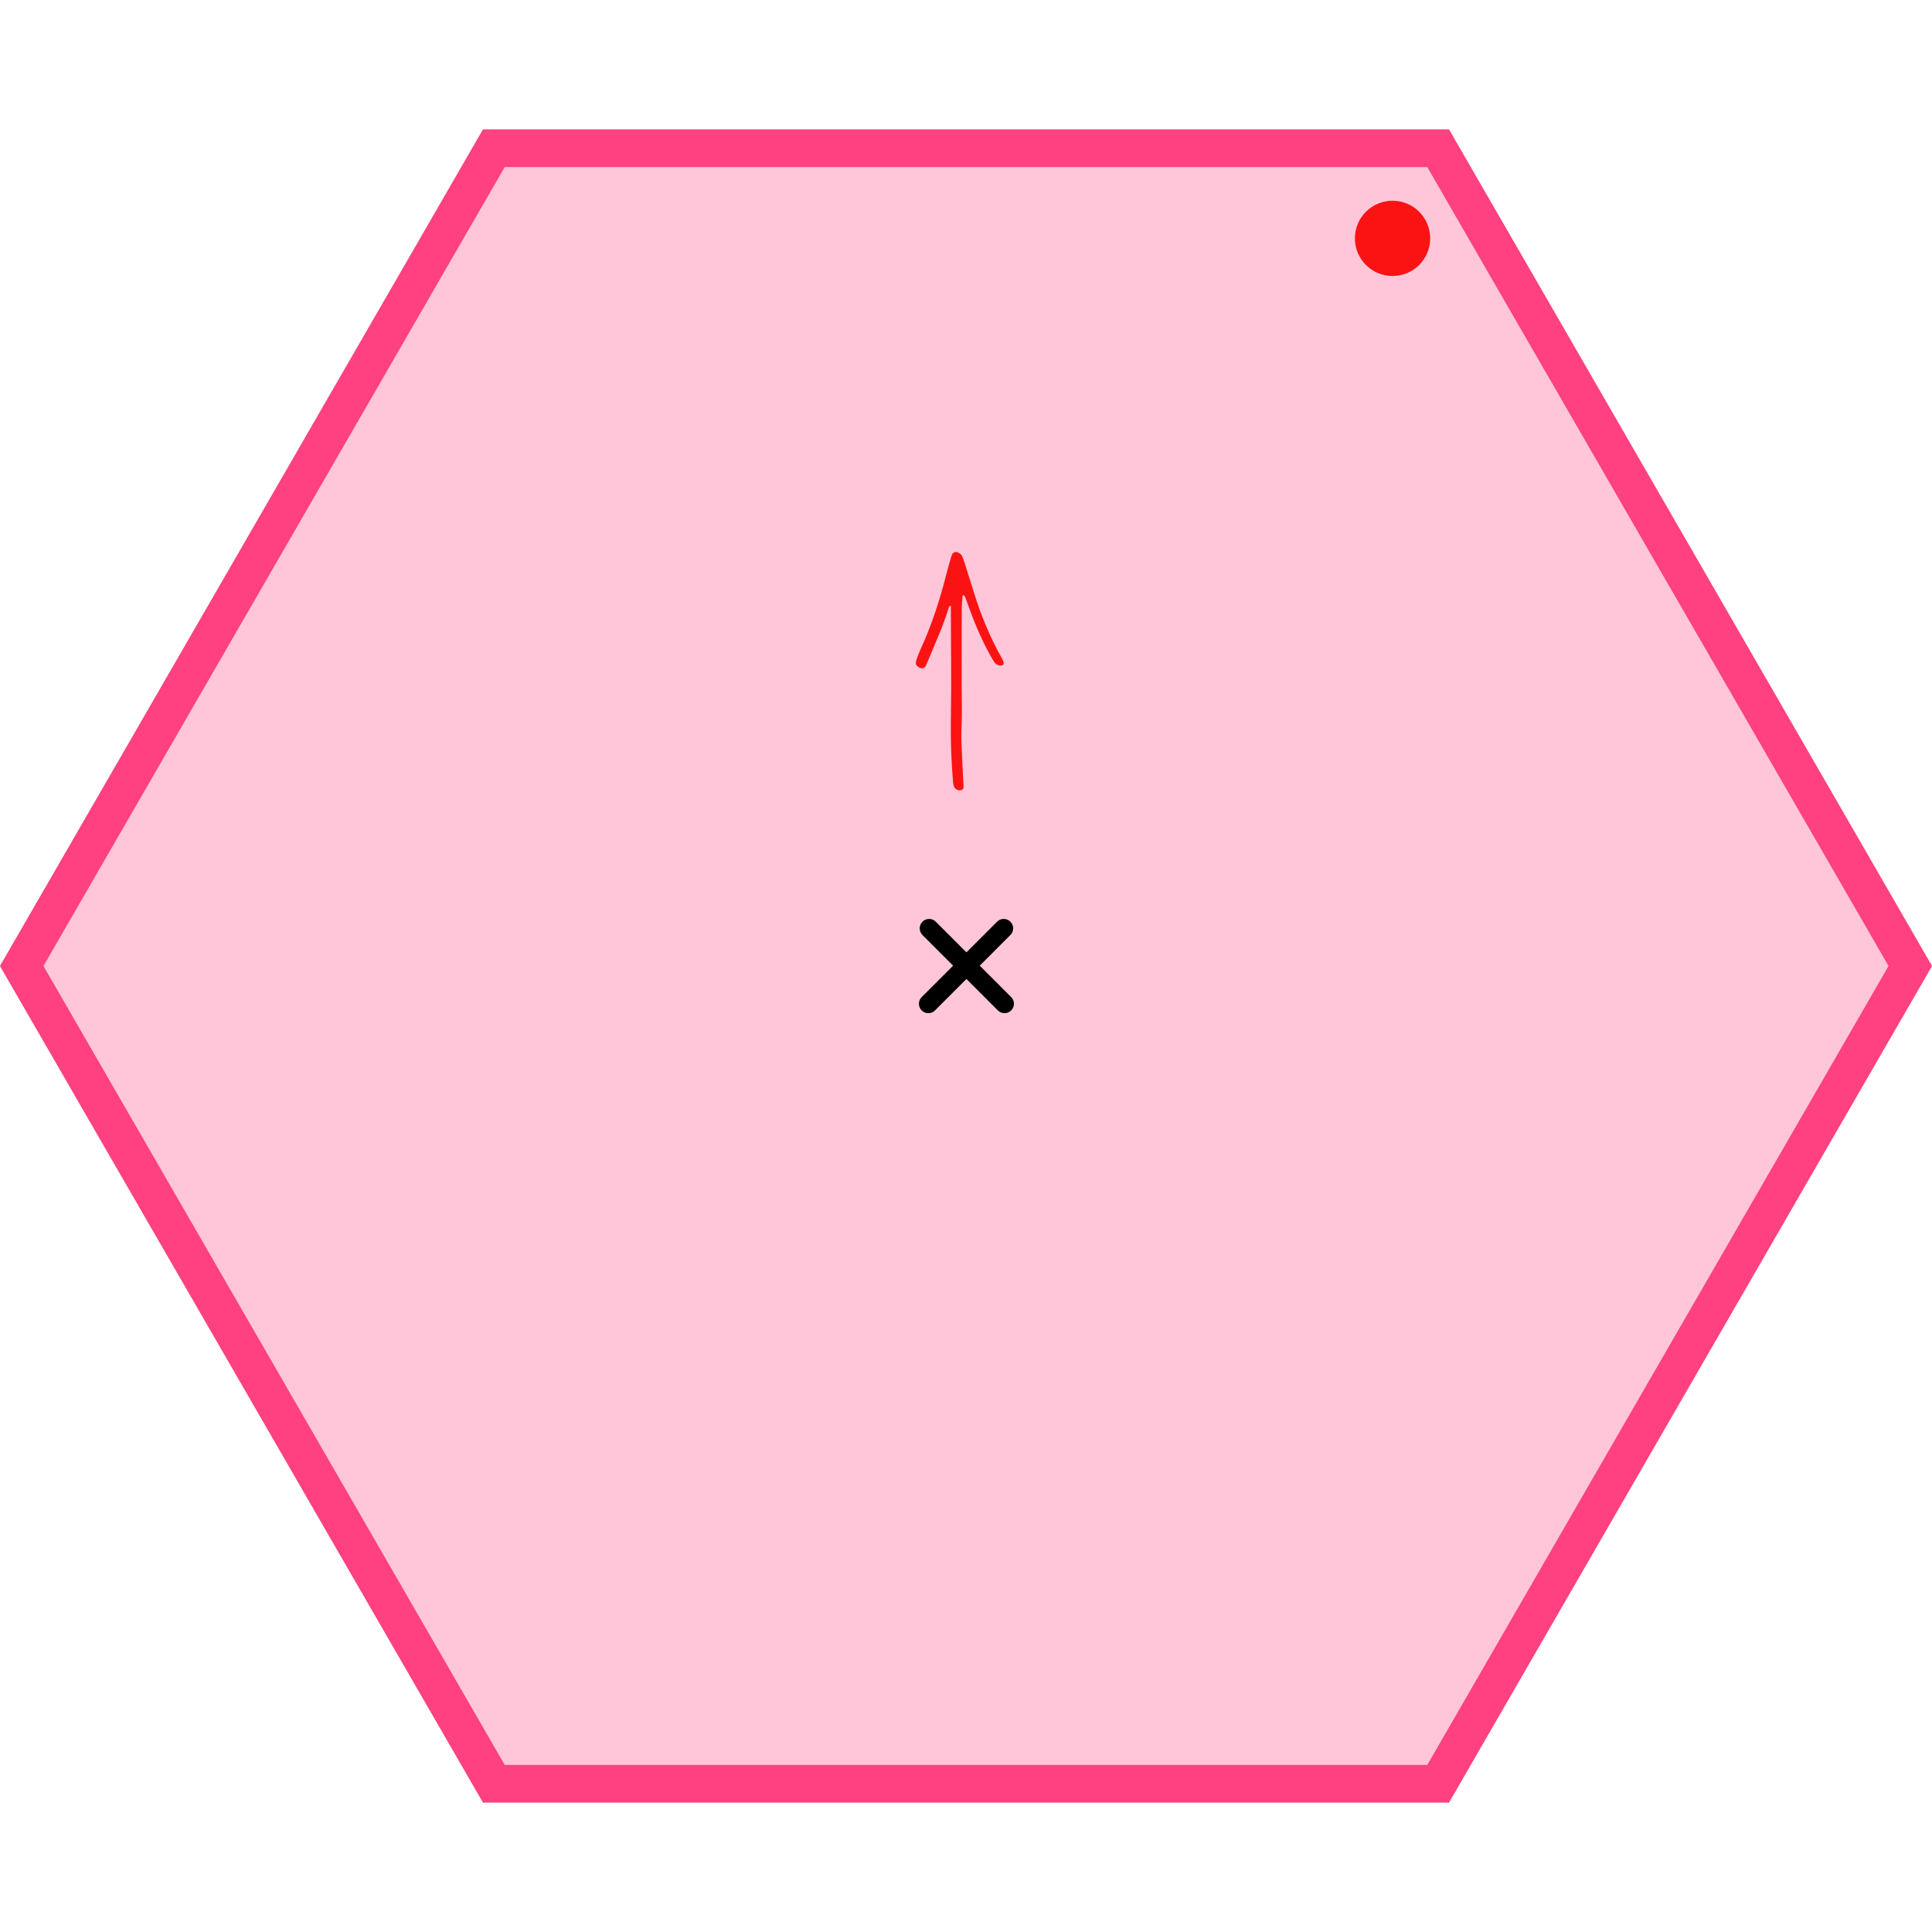
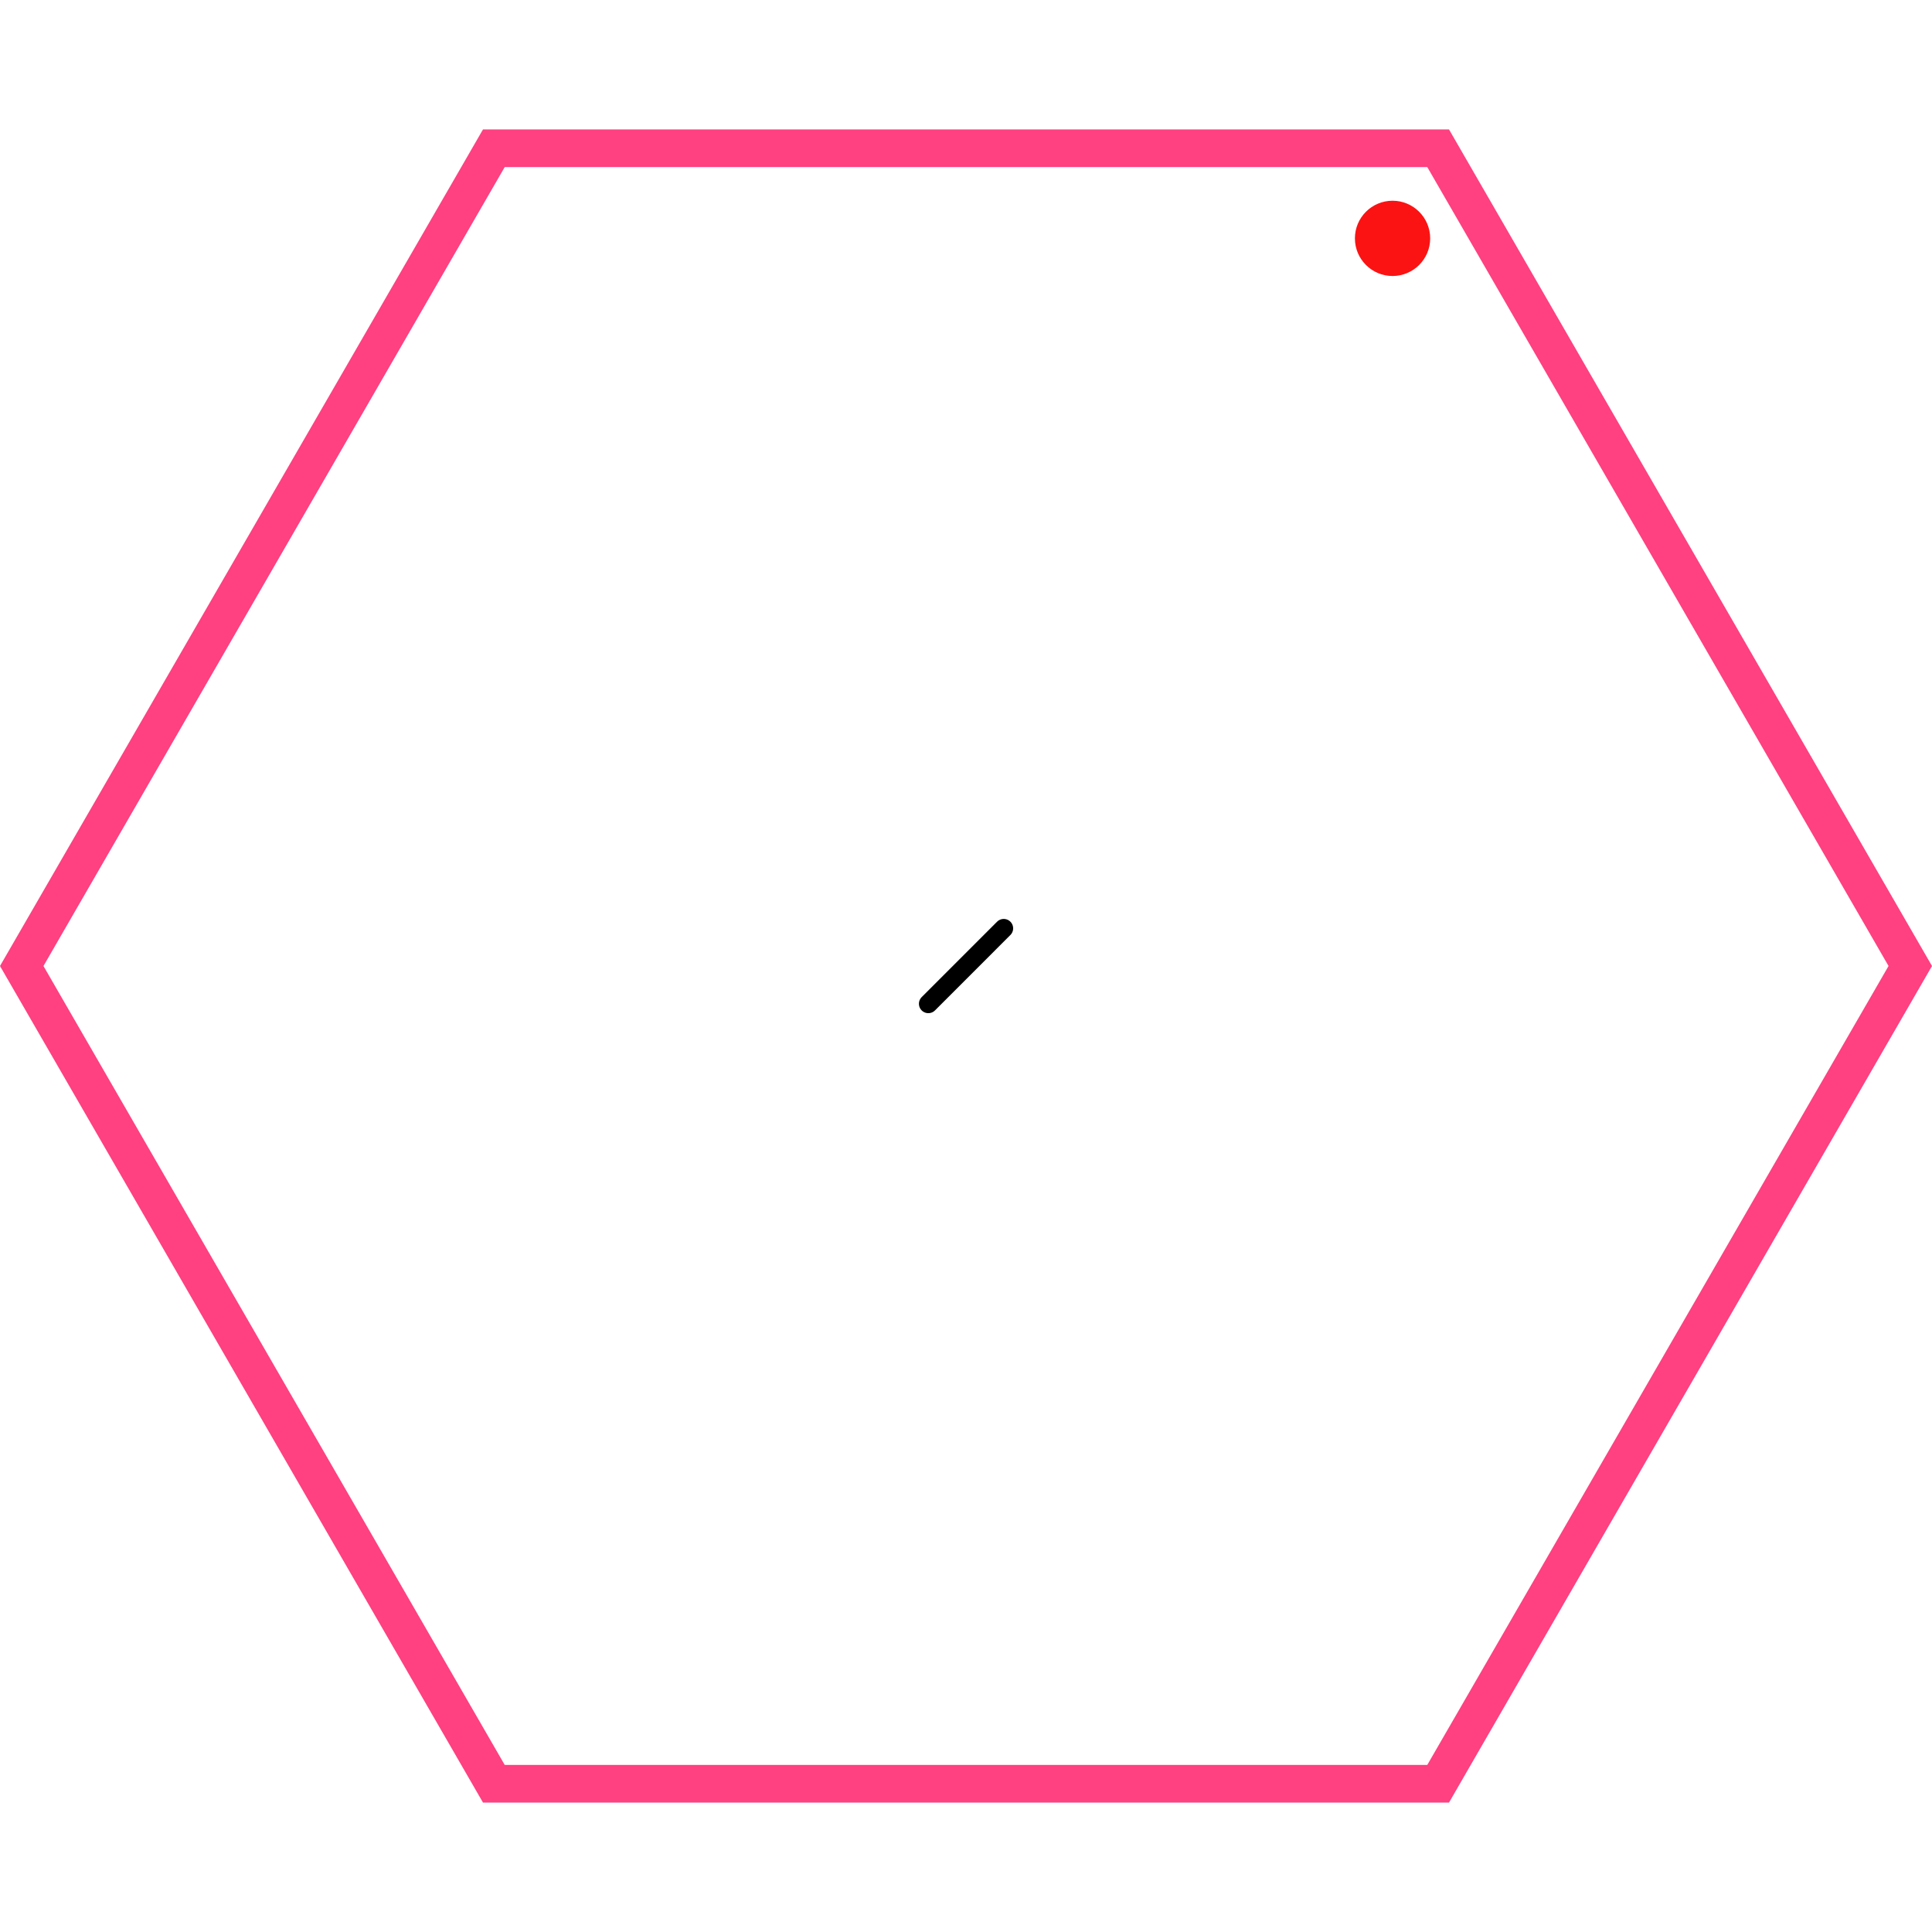
<svg xmlns="http://www.w3.org/2000/svg" width="154" height="154" viewBox="0 0 154 154" fill="none">
-   <path d="M0 77L38.5 10.316H115.5L154 77L115.5 143.684H38.5L0 77Z" fill="#FF4081" fill-opacity="0.3" />
  <path d="M39.366 142.184L1.732 77L39.366 11.816H114.634L152.268 77L114.634 142.184H39.366Z" stroke="#FF4081" stroke-width="3" />
  <line x1="73.998" y1="80.01" x2="80.008" y2="73.999" stroke="black" stroke-width="1.5" stroke-linecap="round" />
-   <line x1="0.75" y1="-0.75" x2="9.25" y2="-0.75" transform="matrix(-0.707 -0.707 -0.707 0.707 80.07 81.07)" stroke="black" stroke-width="1.5" stroke-linecap="round" />
  <circle cx="111" cy="19" r="3" fill="#FB1313" />
-   <path fill-rule="evenodd" clip-rule="evenodd" d="M76.653 54.76C76.669 55.952 76.693 56.968 76.641 57.988C76.6 58.815 76.661 59.647 76.693 60.476C76.721 61.225 76.773 61.974 76.811 62.722C76.82 62.917 76.602 63.046 76.389 62.984C76.215 62.933 76.084 62.833 76.03 62.671C75.988 62.545 75.971 62.409 75.961 62.276C75.874 61.127 75.803 59.978 75.793 58.824C75.777 57.083 75.835 55.343 75.817 53.601C75.801 51.886 75.804 50.171 75.794 48.456C75.794 48.395 75.836 48.286 75.727 48.287C75.687 48.287 75.631 48.405 75.609 48.476C75.178 49.924 74.531 51.296 73.961 52.695C73.91 52.82 73.856 52.944 73.797 53.066C73.726 53.213 73.594 53.292 73.468 53.269C73.216 53.224 72.992 53.036 73 52.862C73.005 52.757 73.022 52.647 73.059 52.548C73.163 52.27 73.268 51.992 73.392 51.722C74.286 49.774 74.935 47.752 75.454 45.69C75.559 45.273 75.681 44.86 75.801 44.447C75.83 44.345 75.873 44.245 75.921 44.148C75.989 44.009 76.208 43.959 76.363 44.037C76.518 44.115 76.649 44.216 76.712 44.374C76.781 44.549 76.844 44.727 76.901 44.907C77.162 45.728 77.419 46.549 77.677 47.371C78.227 49.122 78.928 50.816 79.835 52.432C79.888 52.526 79.947 52.62 79.981 52.721C80.005 52.792 80.003 52.875 79.993 52.951C79.985 53.016 79.796 53.069 79.692 53.05C79.517 53.017 79.365 52.944 79.272 52.801C79.138 52.596 79.013 52.385 78.896 52.171C78.165 50.834 77.589 49.438 77.086 48.013C77.032 47.861 76.983 47.707 76.921 47.557C76.904 47.514 76.856 47.472 76.81 47.451C76.755 47.427 76.723 47.468 76.719 47.54C76.698 47.915 76.658 48.289 76.657 48.664C76.651 50.674 76.654 52.683 76.653 54.693V54.76Z" fill="#FB1313" />
</svg>